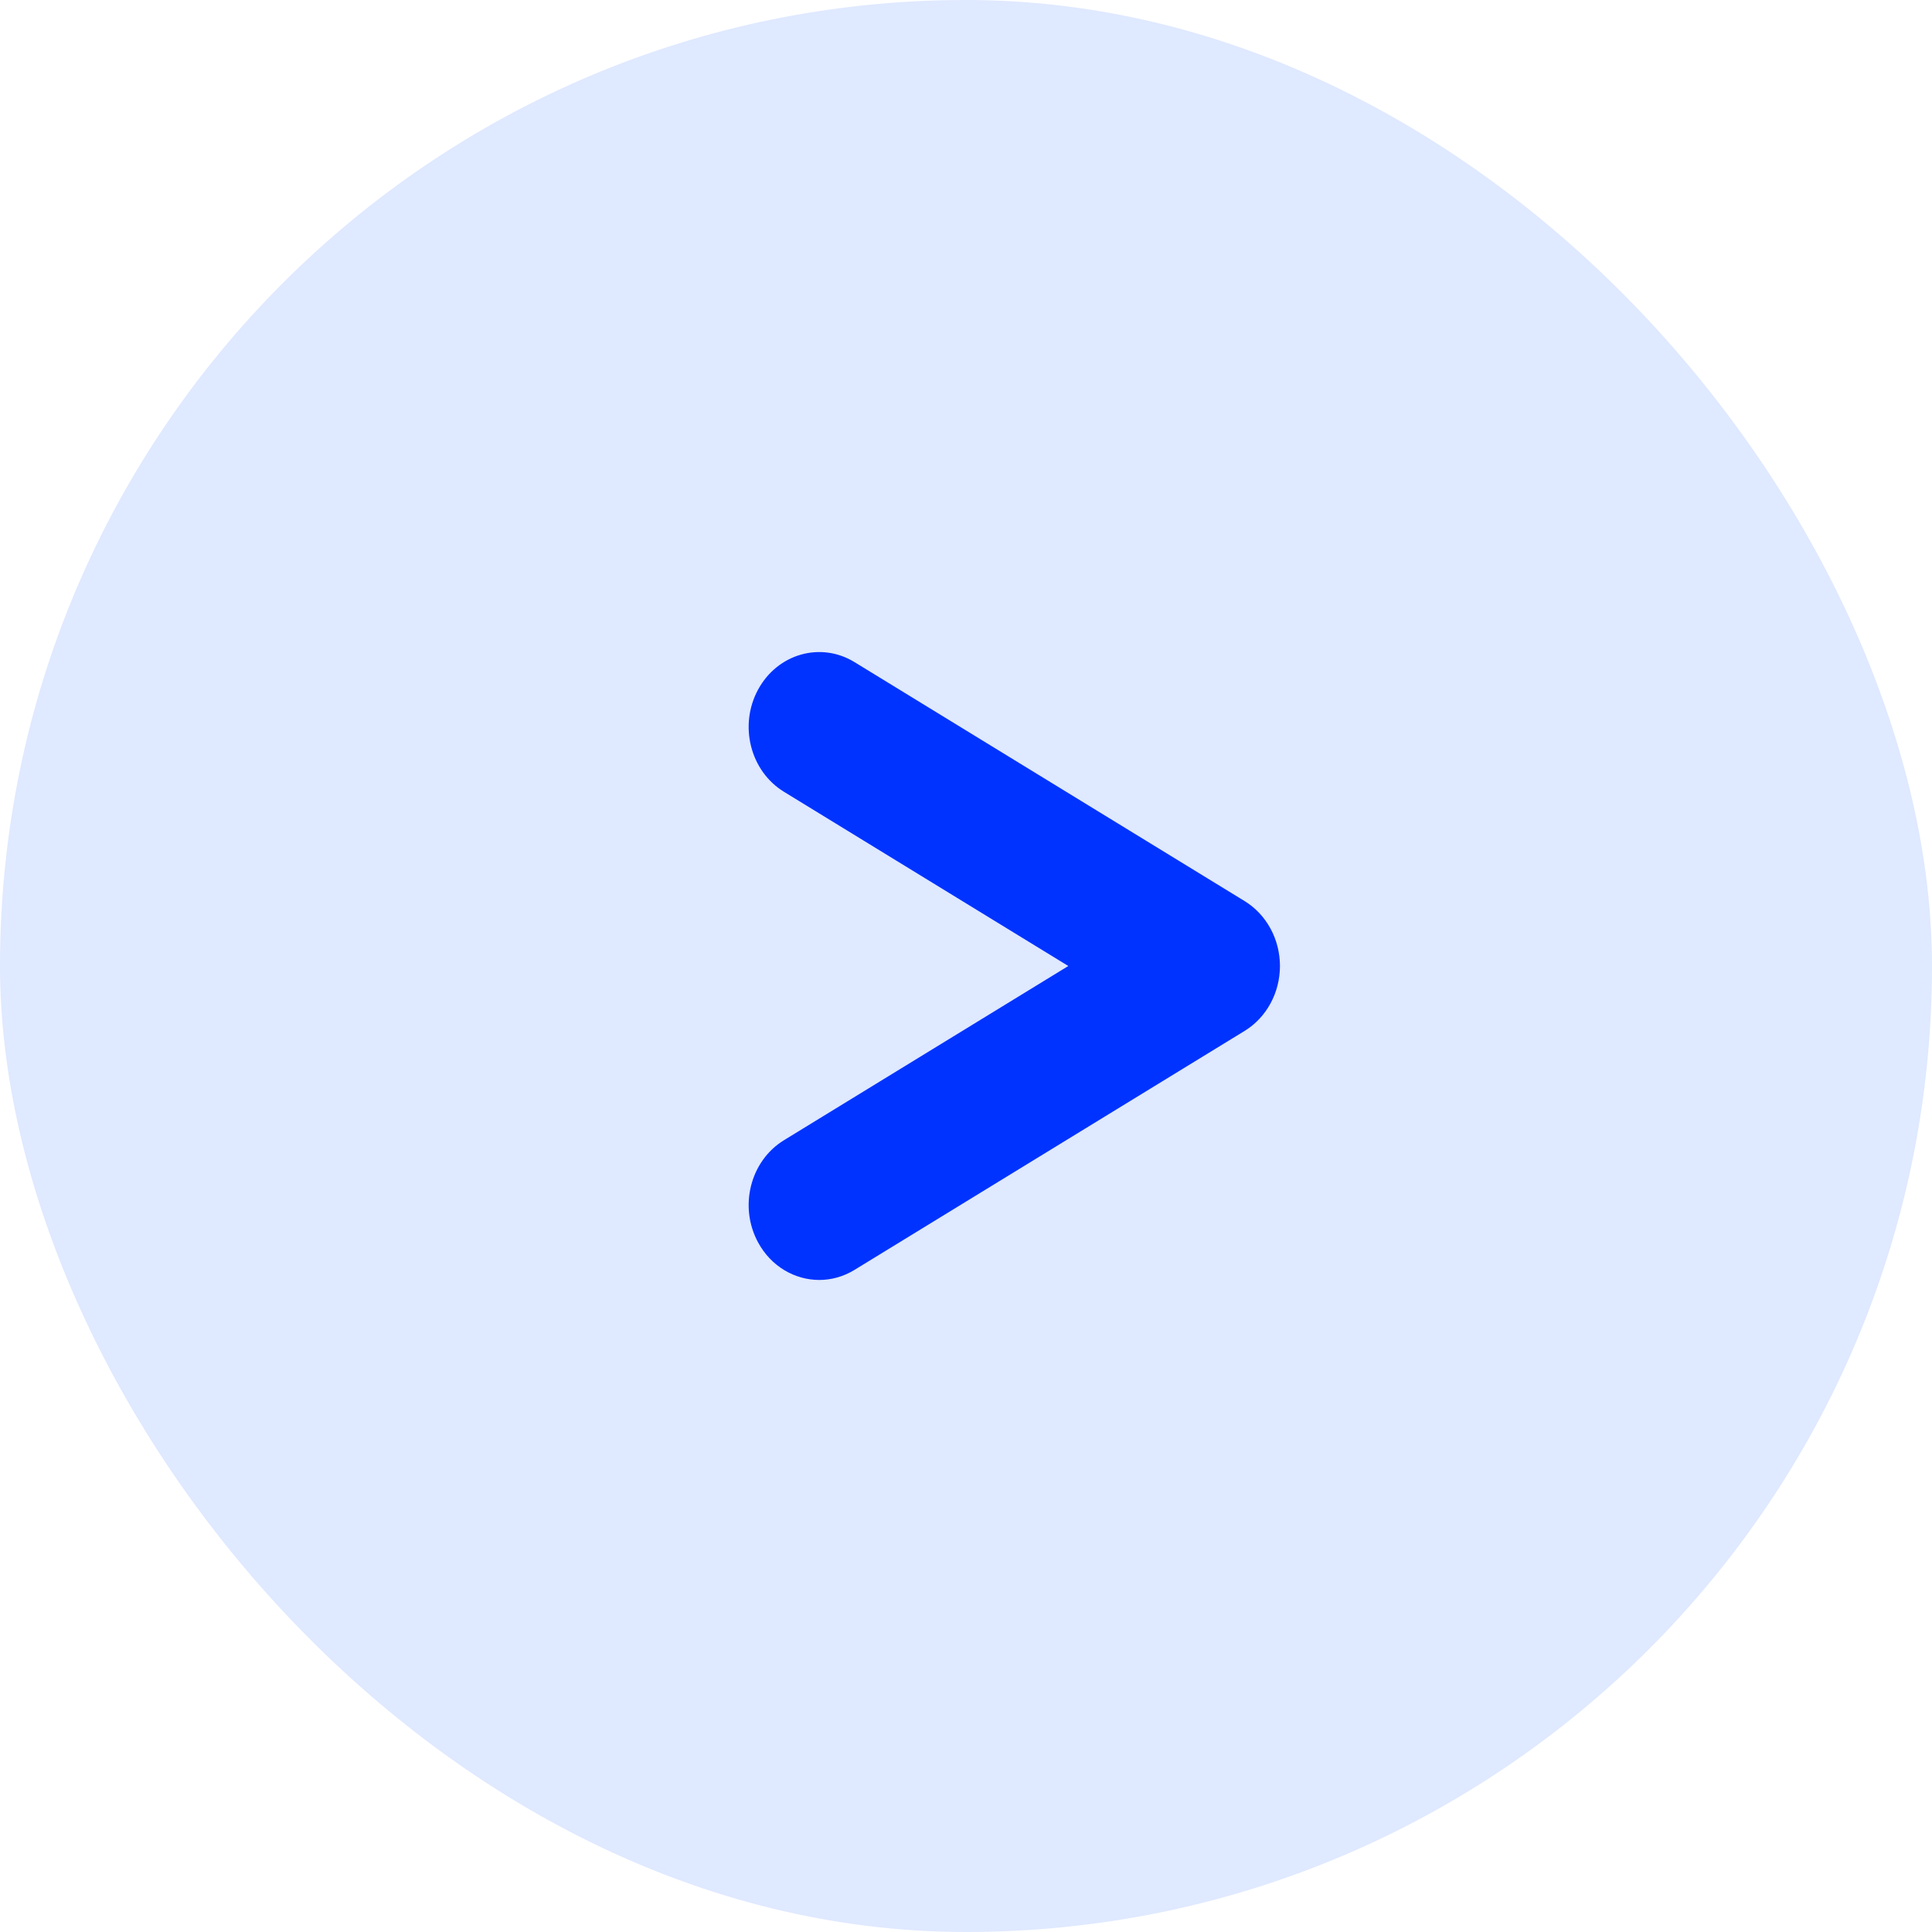
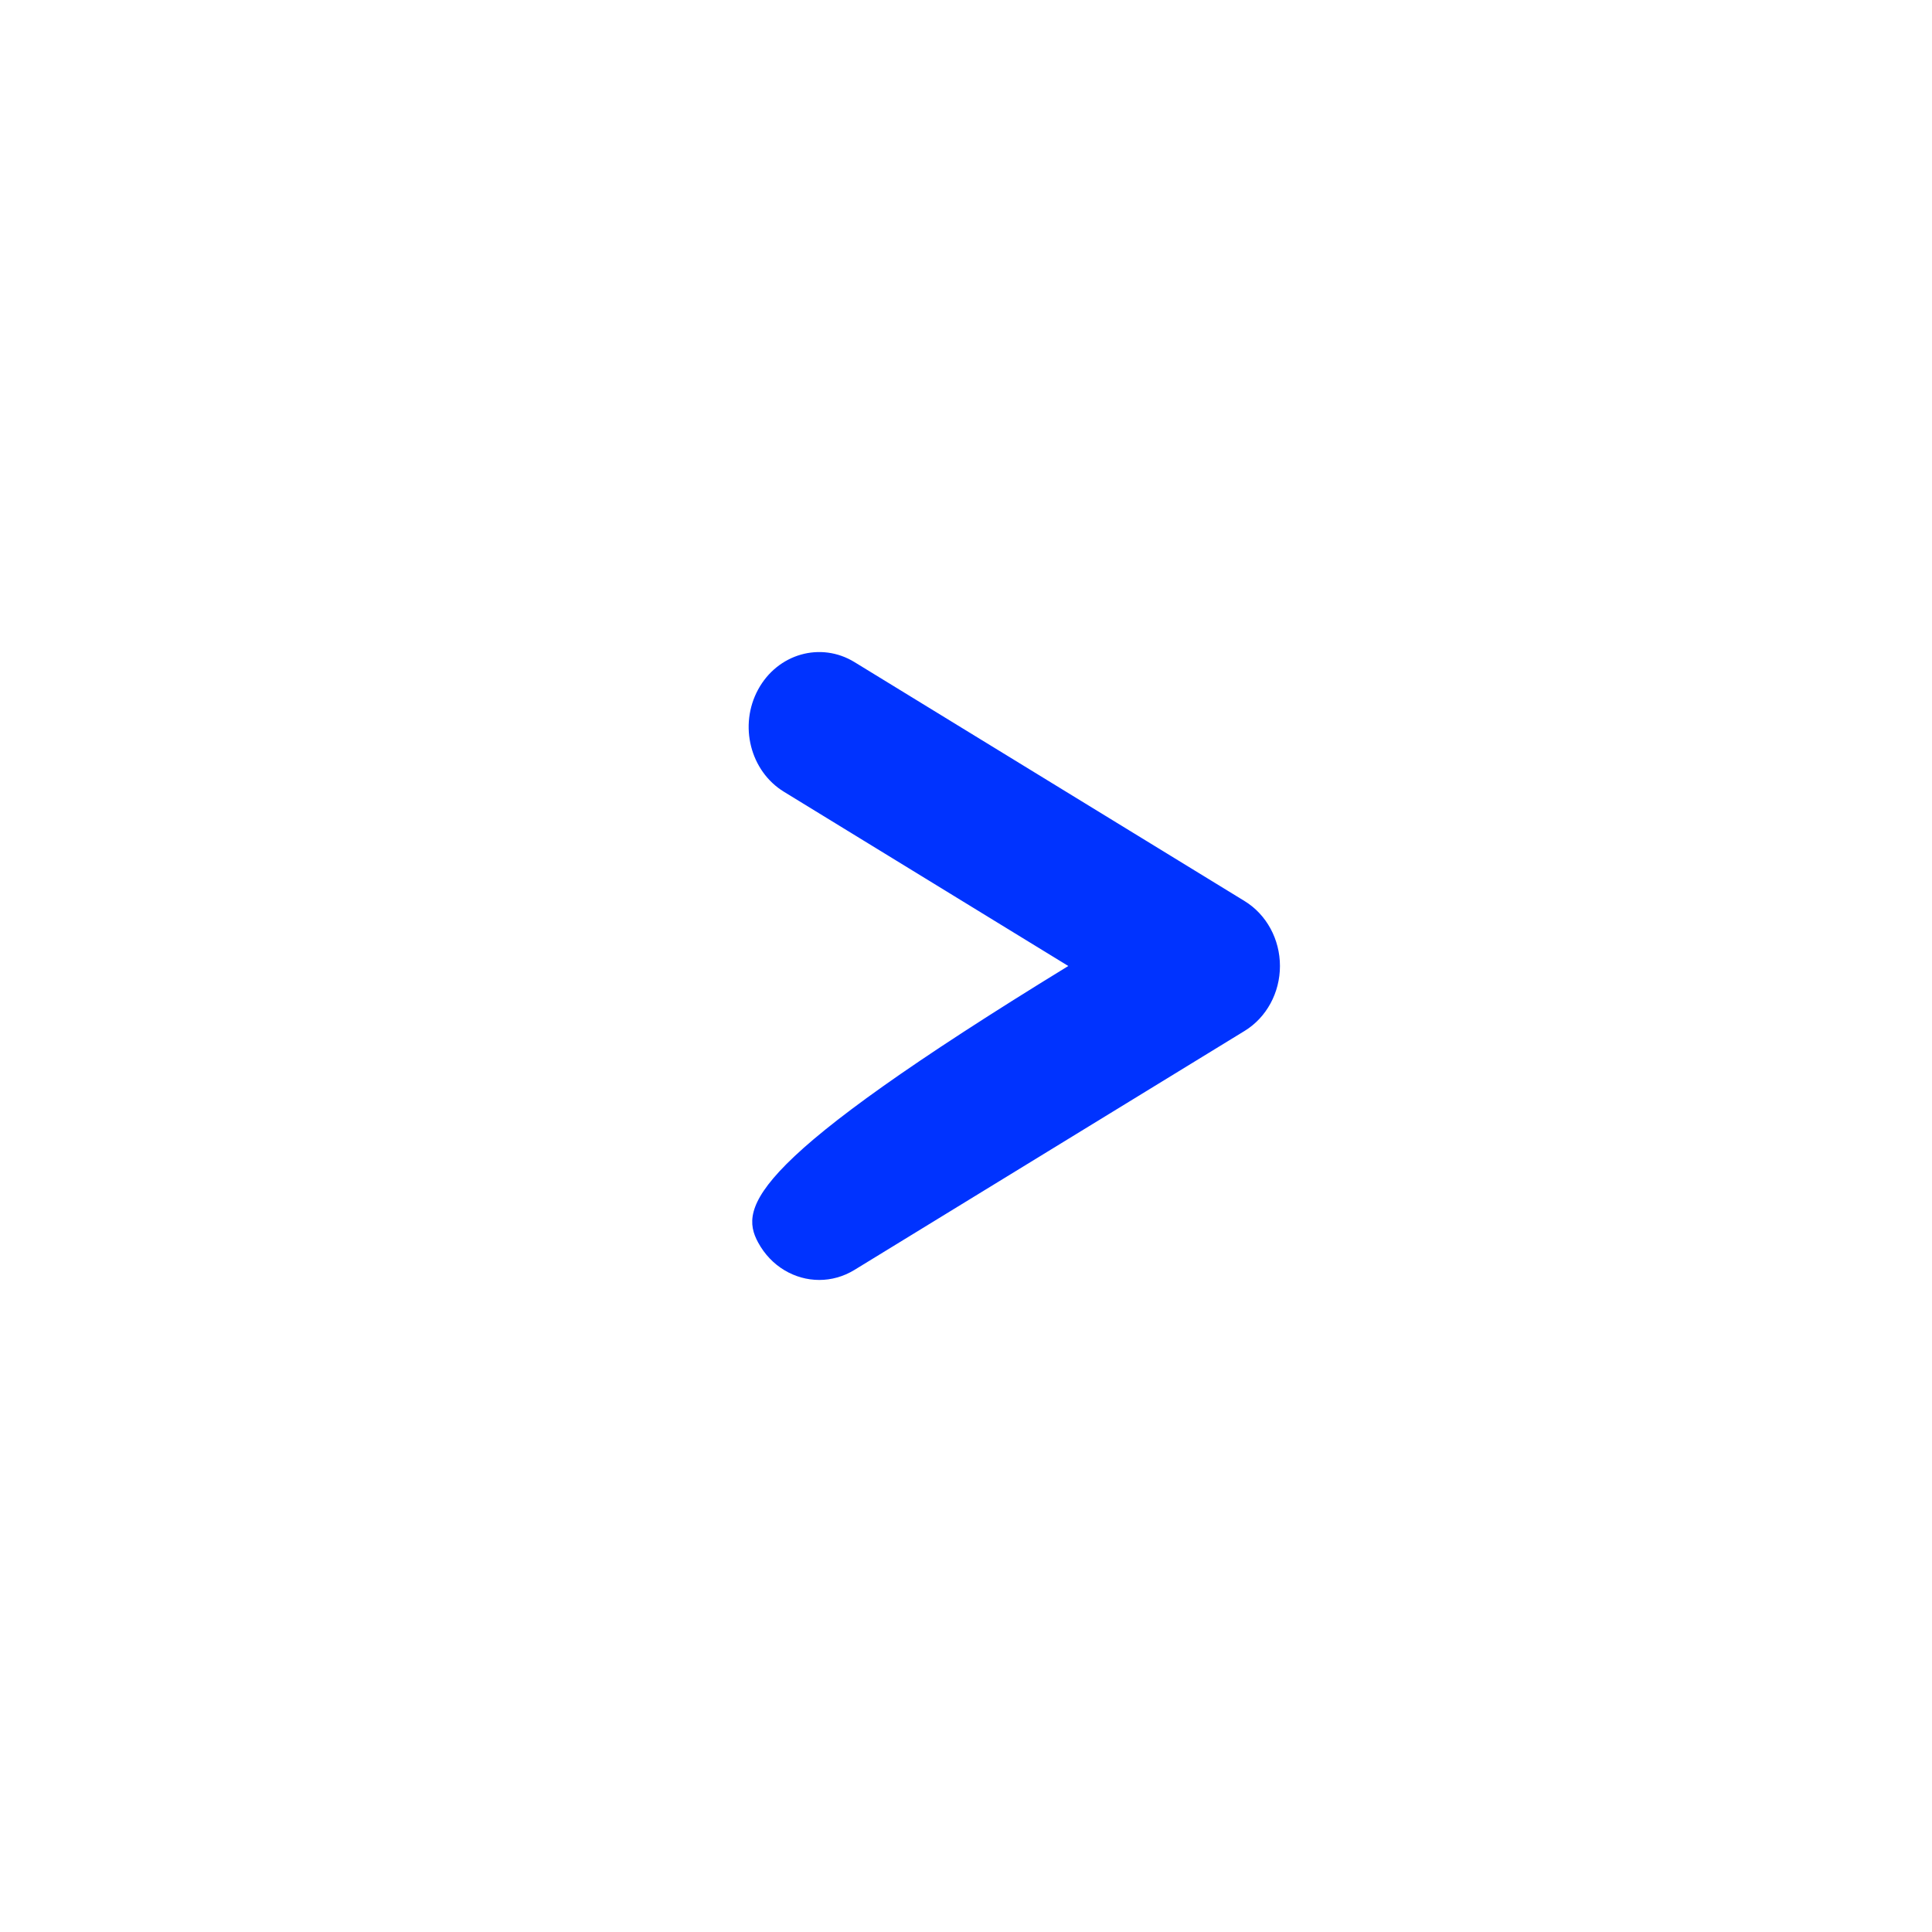
<svg xmlns="http://www.w3.org/2000/svg" width="40" height="40" viewBox="0 0 40 40" fill="none">
-   <rect width="40" height="40" rx="20" fill="#DFE9FF" />
-   <path d="M25.77 18.657L17.691 13.708C16.992 13.28 16.099 13.534 15.696 14.276C15.293 15.017 15.532 15.965 16.231 16.393L22.118 20L16.231 23.607C15.532 24.035 15.293 24.983 15.696 25.724C15.966 26.222 16.457 26.5 16.962 26.5C17.21 26.5 17.46 26.433 17.691 26.292L25.77 21.343C26.221 21.066 26.5 20.554 26.5 20C26.5 19.446 26.221 18.934 25.77 18.657Z" fill="#0033FF" />
+   <path d="M25.77 18.657L17.691 13.708C16.992 13.28 16.099 13.534 15.696 14.276C15.293 15.017 15.532 15.965 16.231 16.393L22.118 20C15.532 24.035 15.293 24.983 15.696 25.724C15.966 26.222 16.457 26.5 16.962 26.5C17.21 26.5 17.46 26.433 17.691 26.292L25.77 21.343C26.221 21.066 26.5 20.554 26.5 20C26.5 19.446 26.221 18.934 25.77 18.657Z" fill="#0033FF" />
</svg>